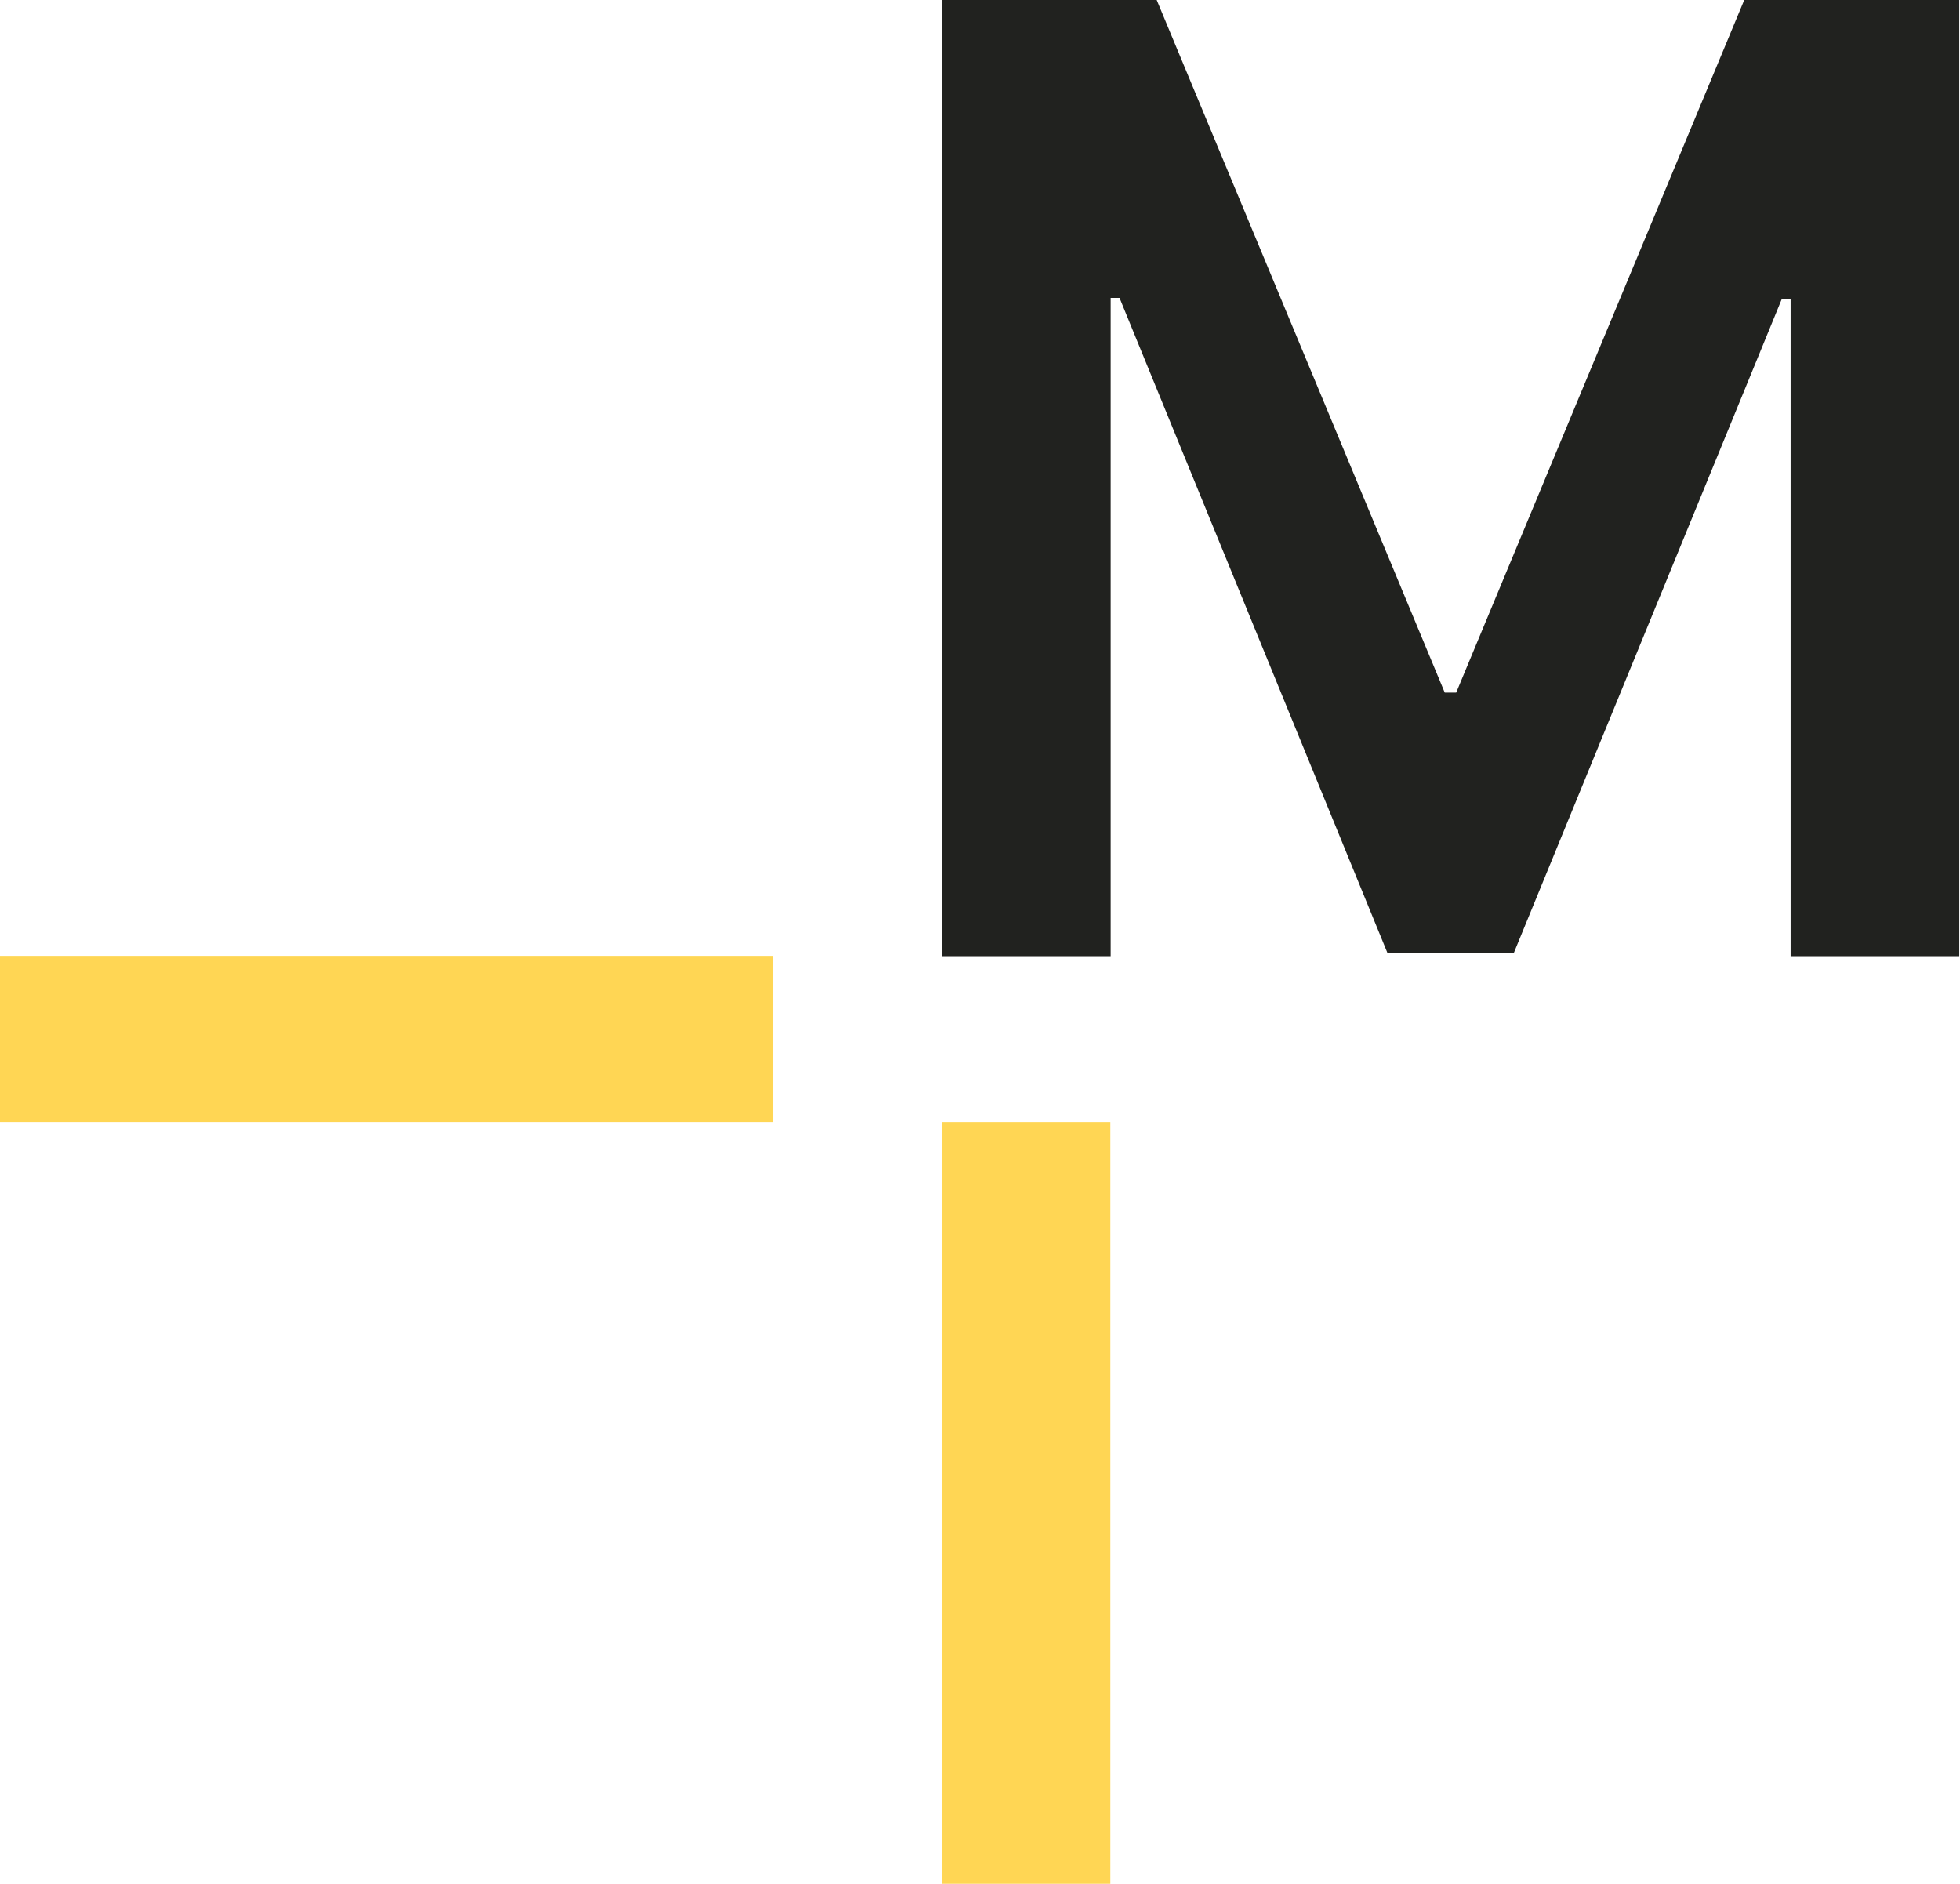
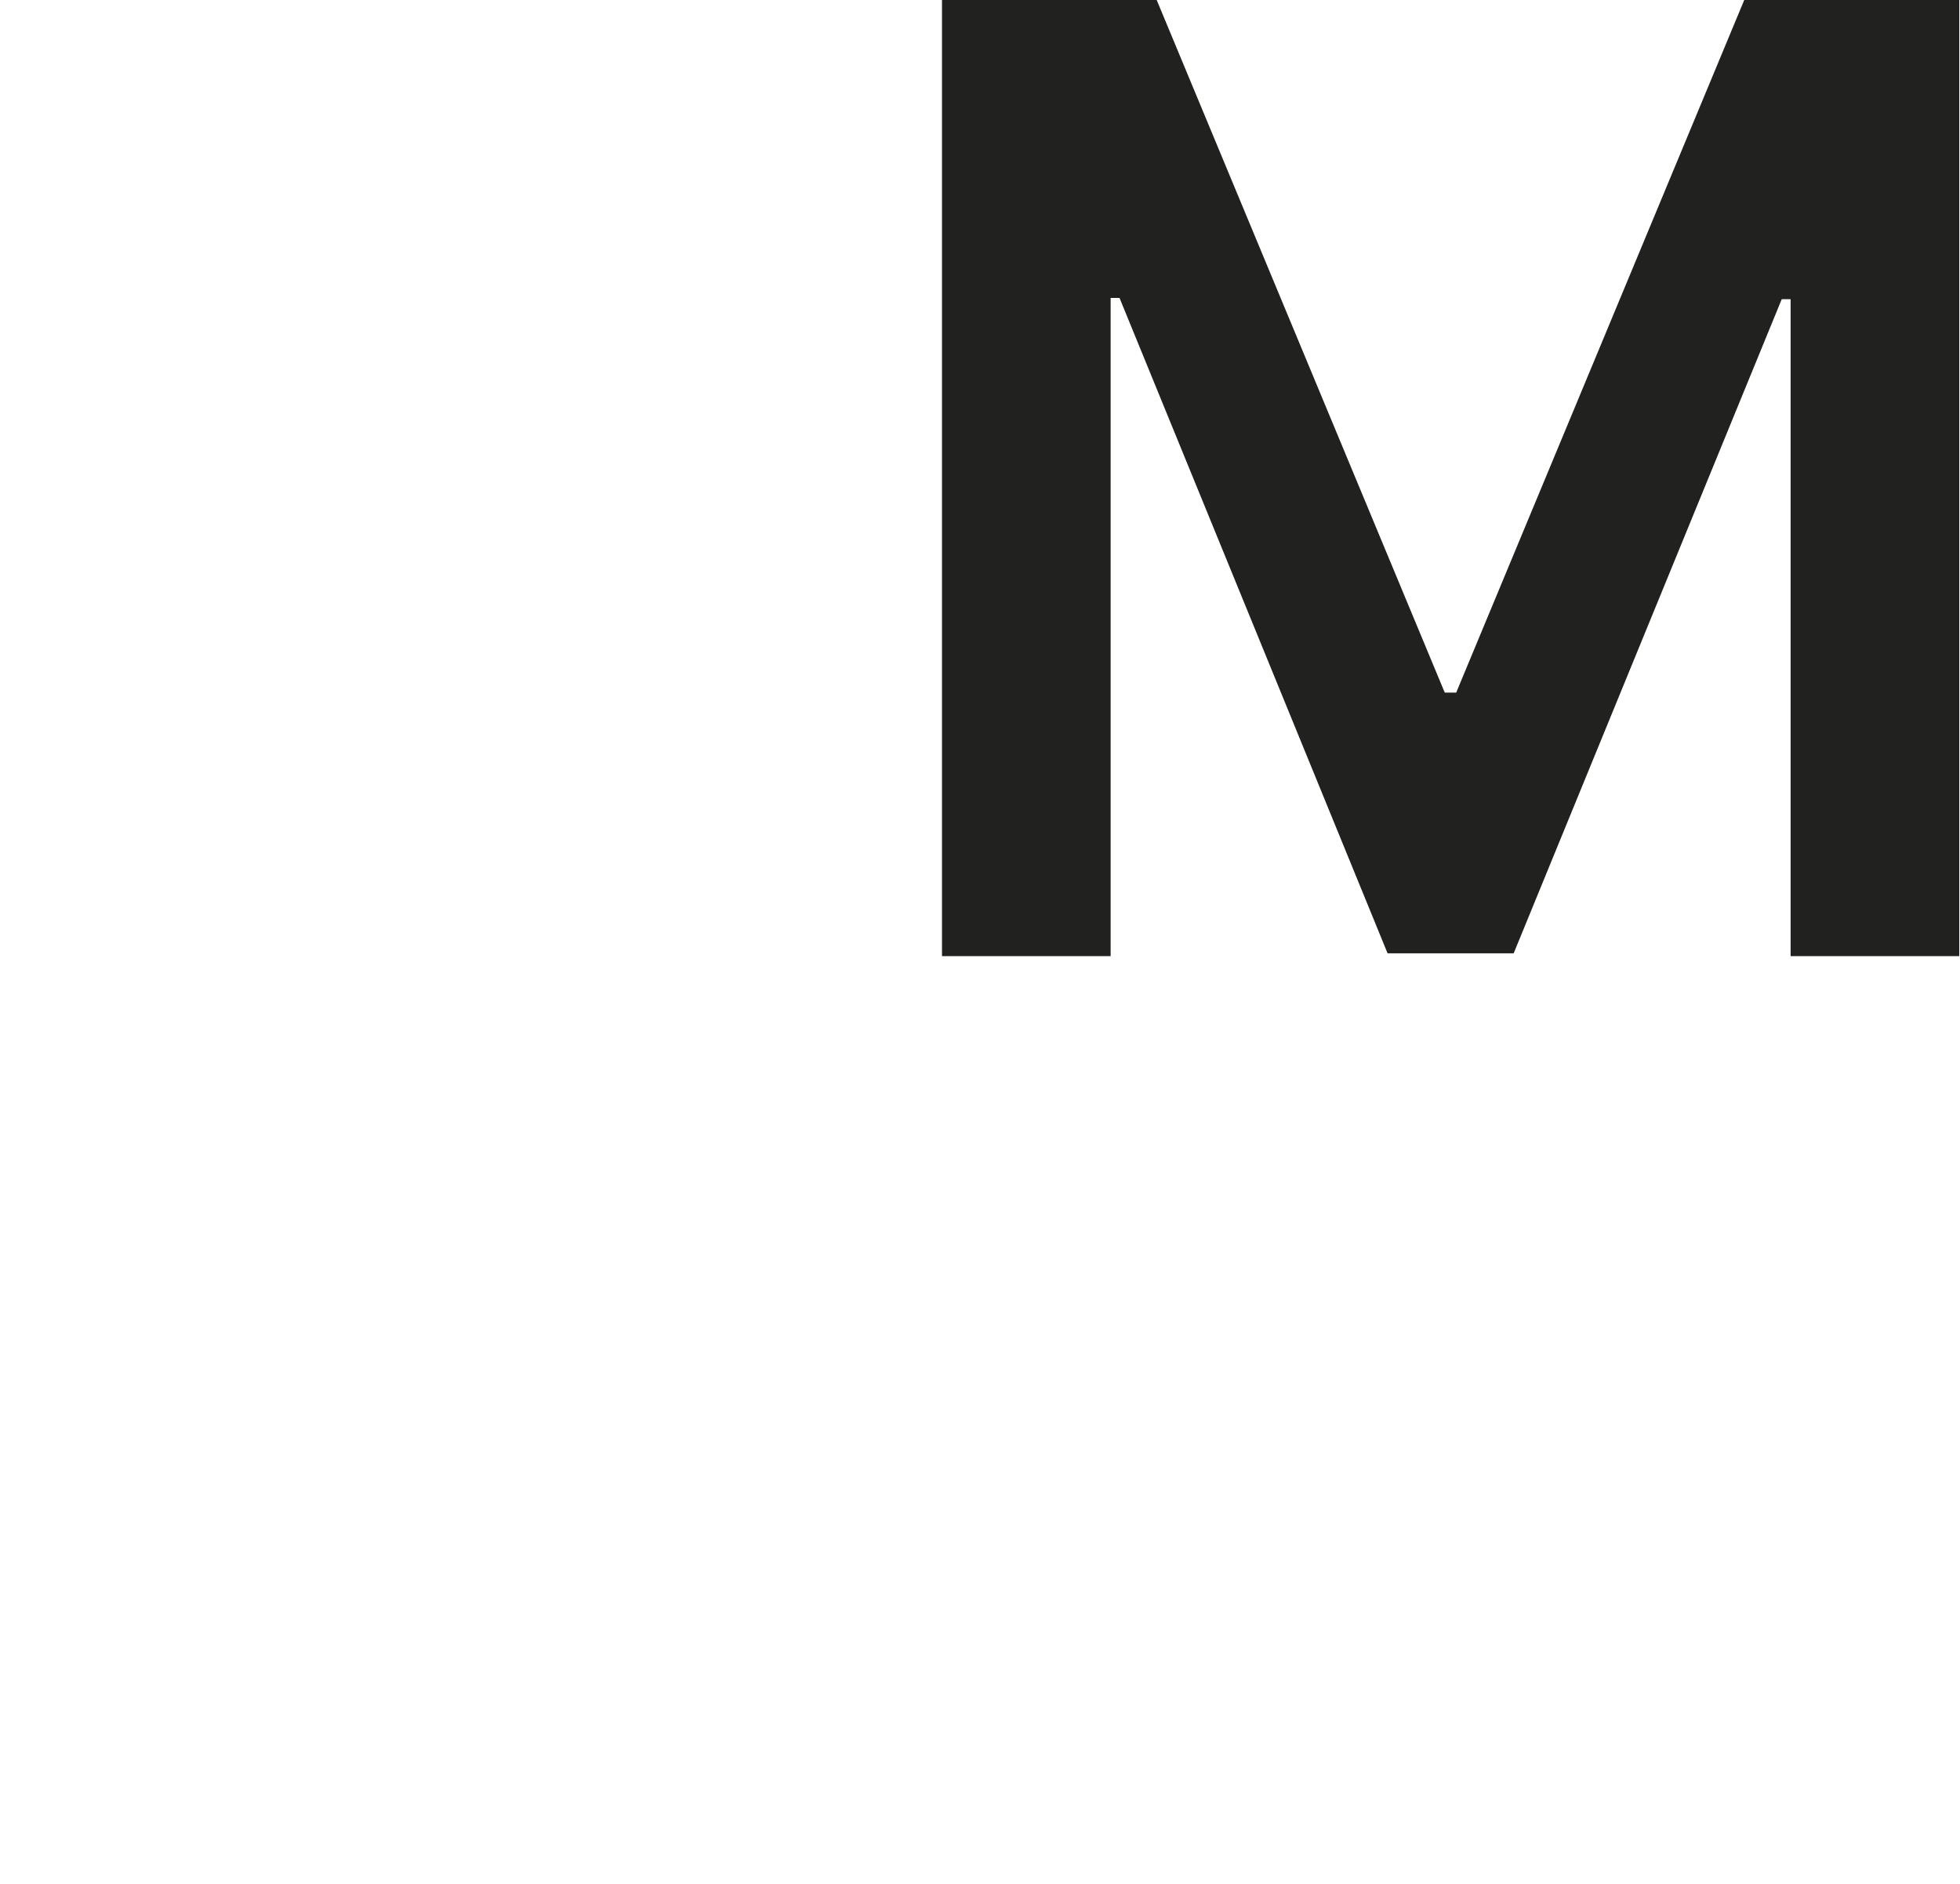
<svg xmlns="http://www.w3.org/2000/svg" width="437" height="420" viewBox="0 0 437 420" fill="none">
  <path d="M209.956 0H257.895L322.121 154.42H324.67L388.896 0H436.835V213.173H399.234V66.708H397.251L337.487 212.545H309.375L249.61 66.429H247.627V213.173H210.026V0H209.956Z" fill="#21221F" />
-   <path d="M209.956 250.16H247.556V420H209.956V250.16Z" fill="#FFD654" />
-   <path d="M172.355 213.106V250.159H0V213.106H172.355Z" fill="#FFD654" />
+   <path d="M209.956 250.16V420H209.956V250.16Z" fill="#FFD654" />
</svg>